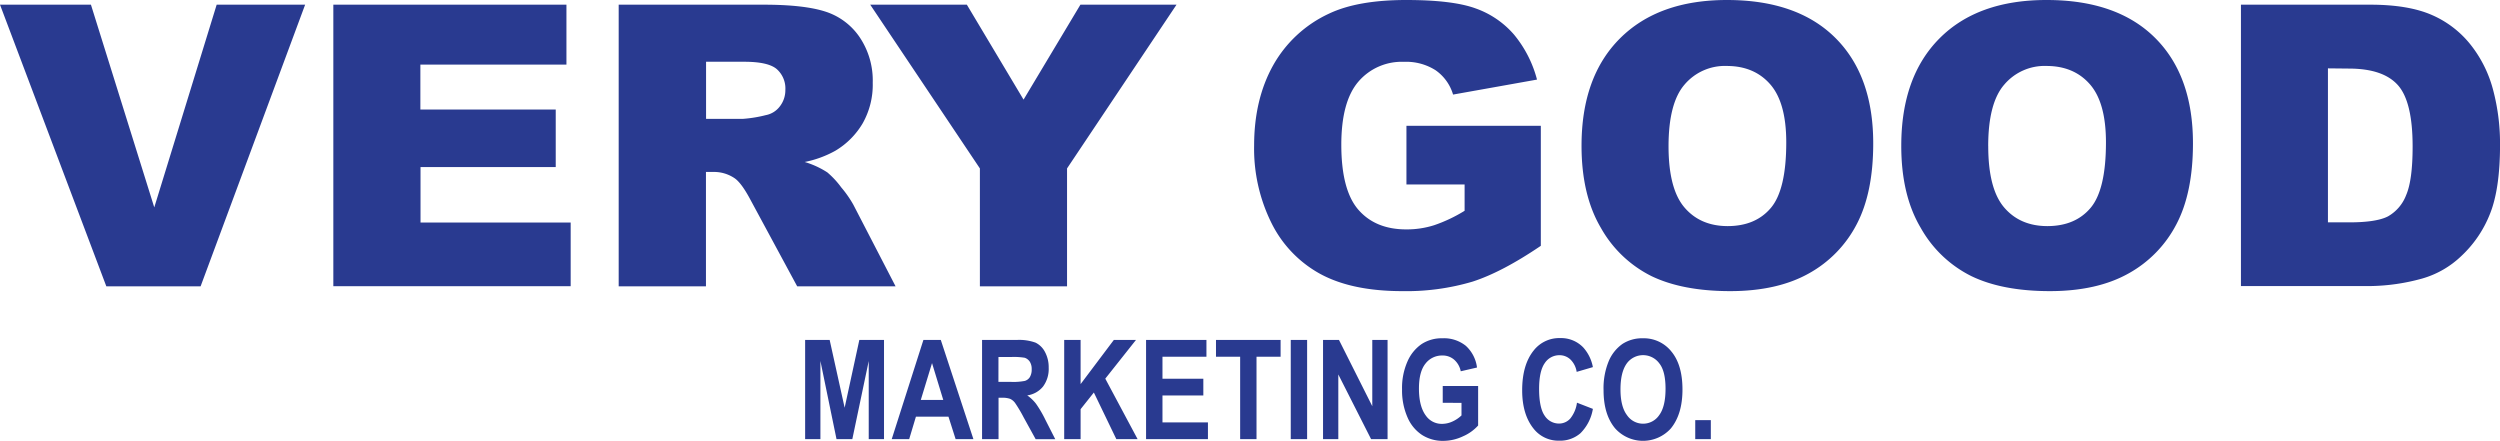
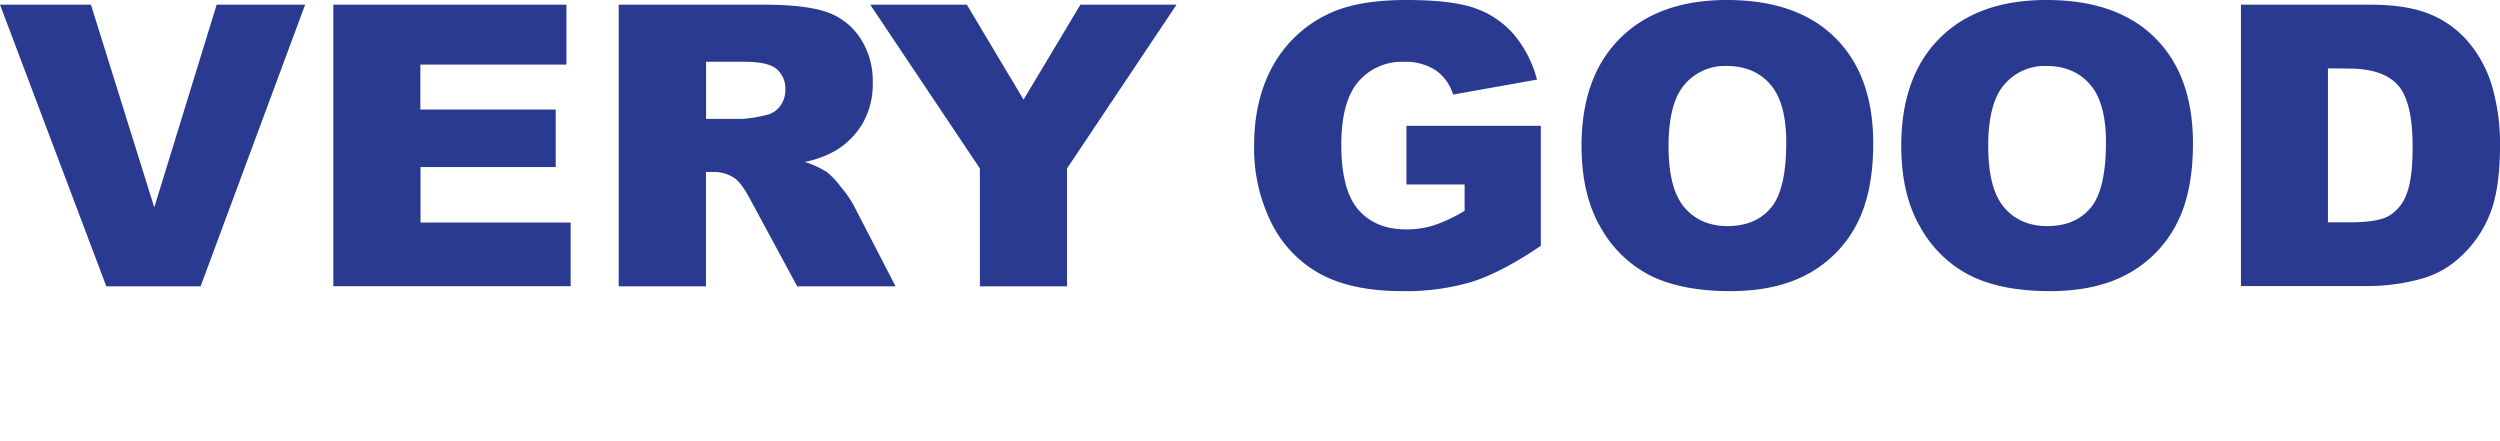
<svg xmlns="http://www.w3.org/2000/svg" id="Horizontal_Expanded" data-name="Horizontal Expanded" viewBox="0 0 667.5 117.71">
  <g fill="#293a90">
    <g id="Sub">
-       <path d="M214.97 117.25V90.77h6.55l4 18.09 3.92-18.09h6.59v26.48h-4.08V96.39l-4.38 20.86h-4.22l-4.3-20.87v20.87ZM259.9 117.25h-4.75l-1.91-6h-8.69l-1.8 6h-4.66l8.46-26.49h4.64Zm-8.05-10.47-3-9.83-3 9.83ZM262.21 117.25V90.77h9.23a12.8 12.8 0 0 1 5.06.72 5.66 5.66 0 0 1 2.5 2.47 8.6 8.6 0 0 1 1 4.22 7.87 7.87 0 0 1-1.49 5 6.6 6.6 0 0 1-4.24 2.39 10.7 10.7 0 0 1 2.33 2.21 30.6 30.6 0 0 1 2.52 4.31l2.63 5.17h-5.23l-3.17-5.76a38 38 0 0 0-2.33-3.92 3.46 3.46 0 0 0-1.3-1.08 5.9 5.9 0 0 0-2.2-.3h-.91v11.05Zm4.37-15.29h3.27a16 16 0 0 0 3.79-.26 2.4 2.4 0 0 0 1.32-1 3.9 3.9 0 0 0 .5-2.12 3.6 3.6 0 0 0-.5-2 2.66 2.66 0 0 0-1.37-1.06 17.6 17.6 0 0 0-3.56-.2h-3.44ZM284.14 117.25V90.77h4.38v11.79l8.87-11.79h5.91l-8.19 10.33 8.63 16.15h-5.68l-6-12.45-3.54 4.45v8ZM306 117.25V90.77h16.12v4.48h-11.74v5.88h10.91v4.46h-10.91v7.19h12.14v4.47ZM331.12 117.25v-22h-6.45v-4.48h17.25v4.48h-6.43v22ZM344.63 117.25V90.77H349v26.48ZM353.25 117.25V90.77h4.26l8.89 17.69V90.77h4.08v26.48h-4.4l-8.75-17.27v17.27ZM385.21 107.54v-4.48h9.45v10.55a11.7 11.7 0 0 1-4.05 2.89 12.4 12.4 0 0 1-5.26 1.21 10.3 10.3 0 0 1-5.67-1.58 10.6 10.6 0 0 1-3.89-4.73 17.8 17.8 0 0 1-1.44-7.42 17.5 17.5 0 0 1 1.45-7.48 10.9 10.9 0 0 1 3.78-4.64 9.8 9.8 0 0 1 5.56-1.54 9.3 9.3 0 0 1 6.22 2 9.42 9.42 0 0 1 3 5.81l-4.34 1a5.55 5.55 0 0 0-1.79-3.12 4.64 4.64 0 0 0-3.1-1.09 5.54 5.54 0 0 0-4.54 2.18c-1.16 1.45-1.73 3.66-1.73 6.64 0 3.19.62 5.62 1.88 7.28a5.15 5.15 0 0 0 4.35 2.15 6.7 6.7 0 0 0 2.66-.6 8.6 8.6 0 0 0 2.47-1.65v-3.35ZM421.05 107.52l4.25 1.65a11.9 11.9 0 0 1-3.31 6.49 8.25 8.25 0 0 1-5.69 2 8.42 8.42 0 0 1-6.88-3.27q-3-3.78-3-10.19 0-6.78 3.06-10.6a8.66 8.66 0 0 1 7.14-3.33 8.2 8.2 0 0 1 6.11 2.5 10.8 10.8 0 0 1 2.57 5.25l-4.33 1.27a5.83 5.83 0 0 0-1.66-3.3 4.2 4.2 0 0 0-2.92-1.15 4.64 4.64 0 0 0-3.93 2.1c-1 1.4-1.52 3.7-1.52 6.92s.49 5.71 1.48 7.12a4.53 4.53 0 0 0 3.85 2.11 4 4 0 0 0 3-1.35 8.5 8.5 0 0 0 1.78-4.22M428.15 104.18a18.9 18.9 0 0 1 1.4-7.8 10.65 10.65 0 0 1 3.66-4.56 9.67 9.67 0 0 1 5.47-1.5 9.41 9.41 0 0 1 7.6 3.56q2.94 3.56 2.94 10.14t-3.11 10.38a10 10 0 0 1-14.85 0q-3.11-3.69-3.11-10.22m4.52-.18c0 3 .58 5.33 1.74 6.85a5.19 5.19 0 0 0 8.59 0q1.69-2.27 1.7-7t-1.65-6.81a5.38 5.38 0 0 0-8.7 0c-1.12 1.56-1.68 3.85-1.68 6.96M452.63 117.25v-5.08h4.16v5.08Z" />
-     </g>
+       </g>
    <g id="Main">
      <path d="M0 1.25h24.28l16.91 54.12L57.85 1.25h23.62l-27.91 75.2H28.39ZM89 1.25h62.24v16h-39v12h36.14v15.36h-36.1v14.81h40.09v17H89ZM165.19 76.45V1.25h38.71q10.77 0 16.46 1.84a17.47 17.47 0 0 1 9.17 6.85 20.7 20.7 0 0 1 3.49 12.17 20.9 20.9 0 0 1-2.67 10.79 20.8 20.8 0 0 1-7.33 7.36 28 28 0 0 1-8.17 2.99 23.2 23.2 0 0 1 6.05 2.78 23.2 23.2 0 0 1 3.71 4 29 29 0 0 1 3.24 4.64l11.27 21.78h-26.27l-12.42-23q-2.36-4.47-4.2-5.8a9.76 9.76 0 0 0-5.69-1.74h-2.05v30.54Zm23.33-44.71h9.79a34.5 34.5 0 0 0 6.15-1 6.1 6.1 0 0 0 3.77-2.35 7 7 0 0 0 1.46-4.36 6.9 6.9 0 0 0-2.31-5.59q-2.29-1.95-8.66-1.95h-10.2ZM232.35 1.25h25.8l15.14 25.35 15.18-25.35h25.66L284.9 44.97v31.48h-23.27V44.97ZM375.52 49.25V33.58h35.88v32.05q-10.31 7-18.22 9.56a62 62 0 0 1-18.79 2.54q-13.38 0-21.82-4.56a31.3 31.3 0 0 1-13.07-13.59 44.6 44.6 0 0 1-4.65-20.71q0-12.32 5.07-21.41a32.92 32.92 0 0 1 14.93-13.82Q362.49.01 375.41 0 387.85 0 394 2.25a24.17 24.17 0 0 1 10.25 7 31.1 31.1 0 0 1 6.13 12l-22.41 4a12.06 12.06 0 0 0-4.69-6.51 14.6 14.6 0 0 0-8.43-2.23 15.22 15.22 0 0 0-12.18 5.31q-4.53 5.31-4.54 16.79 0 12.2 4.59 17.43t12.8 5.21a24.1 24.1 0 0 0 7.43-1.13 40 40 0 0 0 8.1-3.84v-7.03ZM422.27 38.92q0-18.41 10.26-28.66T461.08 0Q479.84 0 490 10.08t10.15 28.22q0 13.19-4.43 21.61a31.6 31.6 0 0 1-12.82 13.13q-8.39 4.68-20.89 4.69-12.72 0-21.05-4a31.67 31.67 0 0 1-13.51-12.87q-5.18-8.76-5.18-21.94m23.23.1q0 11.38 4.23 16.35t11.51 5q7.49 0 11.59-4.87t4.1-17.49q0-10.6-4.28-15.5t-11.62-4.9a14.13 14.13 0 0 0-11.28 5q-4.24 4.93-4.25 16.41M507.64 38.92q0-18.41 10.21-28.67T546.45 0q18.76 0 28.92 10.08t10.15 28.22q0 13.19-4.44 21.61a31.6 31.6 0 0 1-12.81 13.13q-8.38 4.68-20.9 4.69-12.72 0-21-4a31.6 31.6 0 0 1-13.52-12.87q-5.22-8.76-5.21-21.94m23.22.1q0 11.38 4.23 16.35t11.51 5q7.49 0 11.59-4.87t4.1-17.49q0-10.6-4.28-15.5t-11.61-4.9a14.13 14.13 0 0 0-11.28 5q-4.27 4.93-4.27 16.41ZM598.33 1.25h34.52q10.2 0 16.48 2.76a26.8 26.8 0 0 1 10.38 8 32.8 32.8 0 0 1 5.95 12 56 56 0 0 1 1.85 14.56q0 12-2.75 18.69a30.8 30.8 0 0 1-7.61 11.12 25 25 0 0 1-10.46 6 54.2 54.2 0 0 1-13.84 2h-34.52Zm23.23 17v41.12h5.69c4.85 0 8.31-.54 10.36-1.61a11 11 0 0 0 4.82-5.64q1.74-4 1.74-13 0-11.94-3.9-16.35t-12.92-4.46Z" />
    </g>
  </g>
</svg>